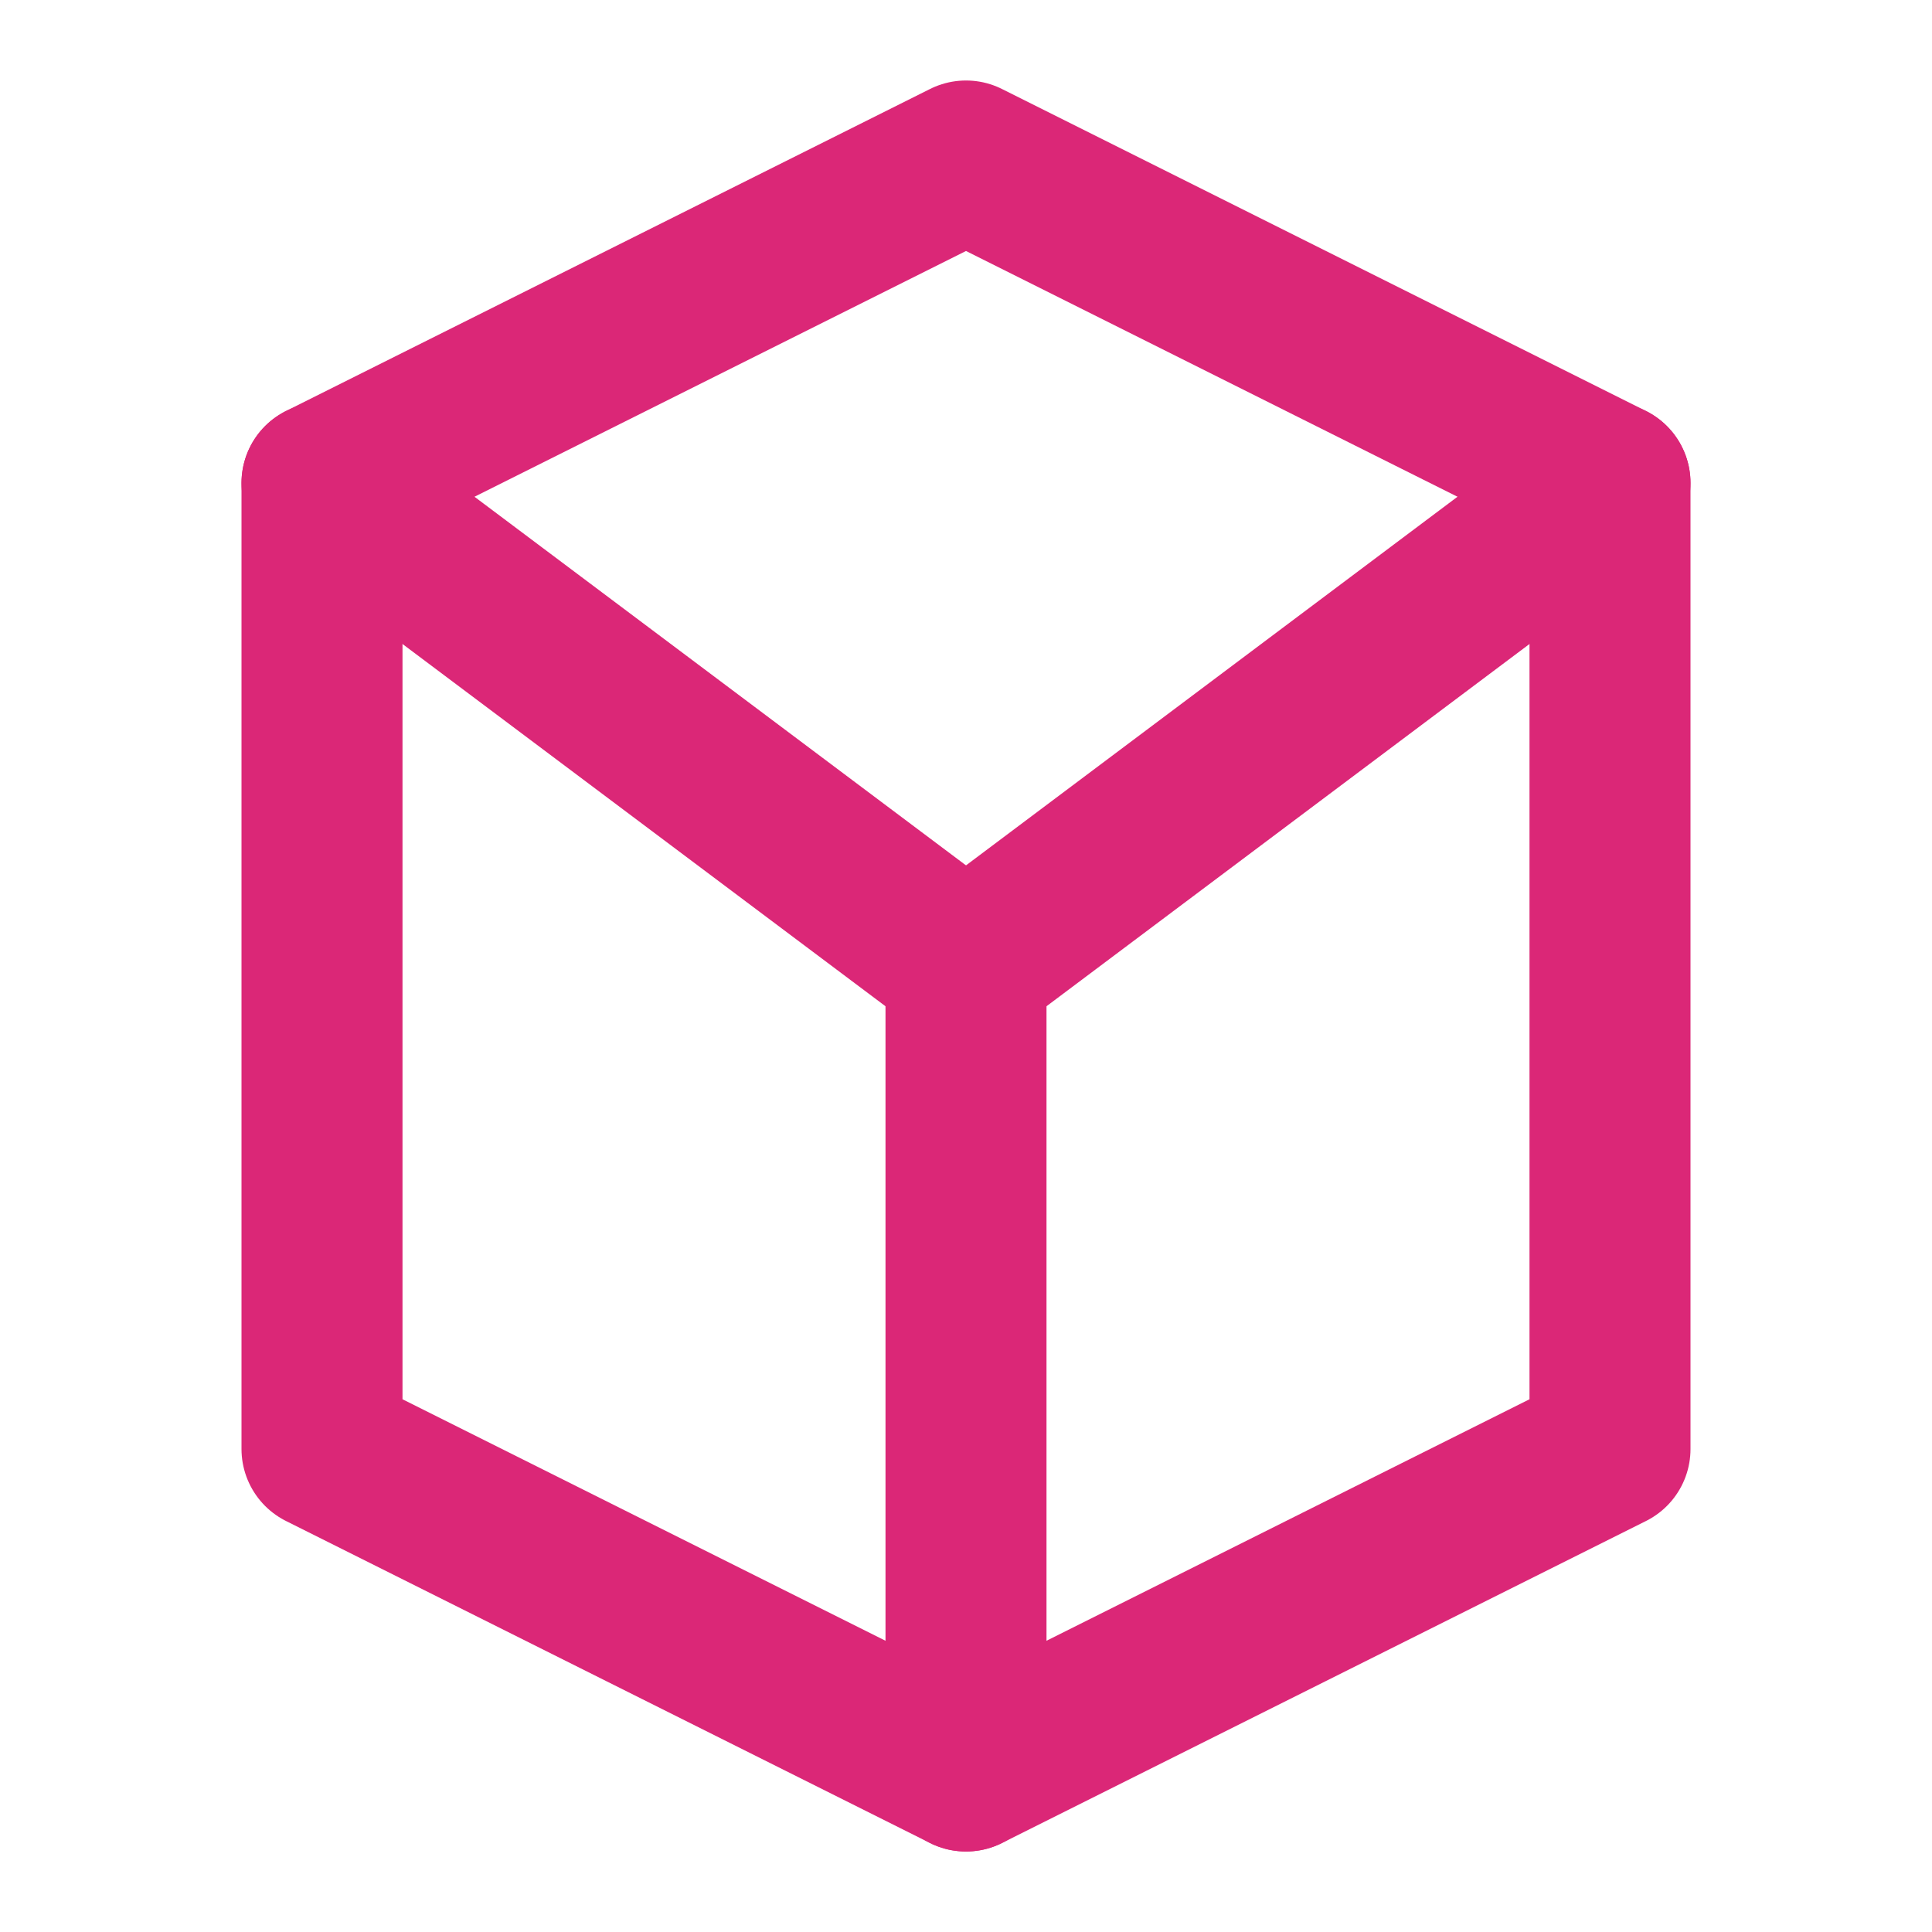
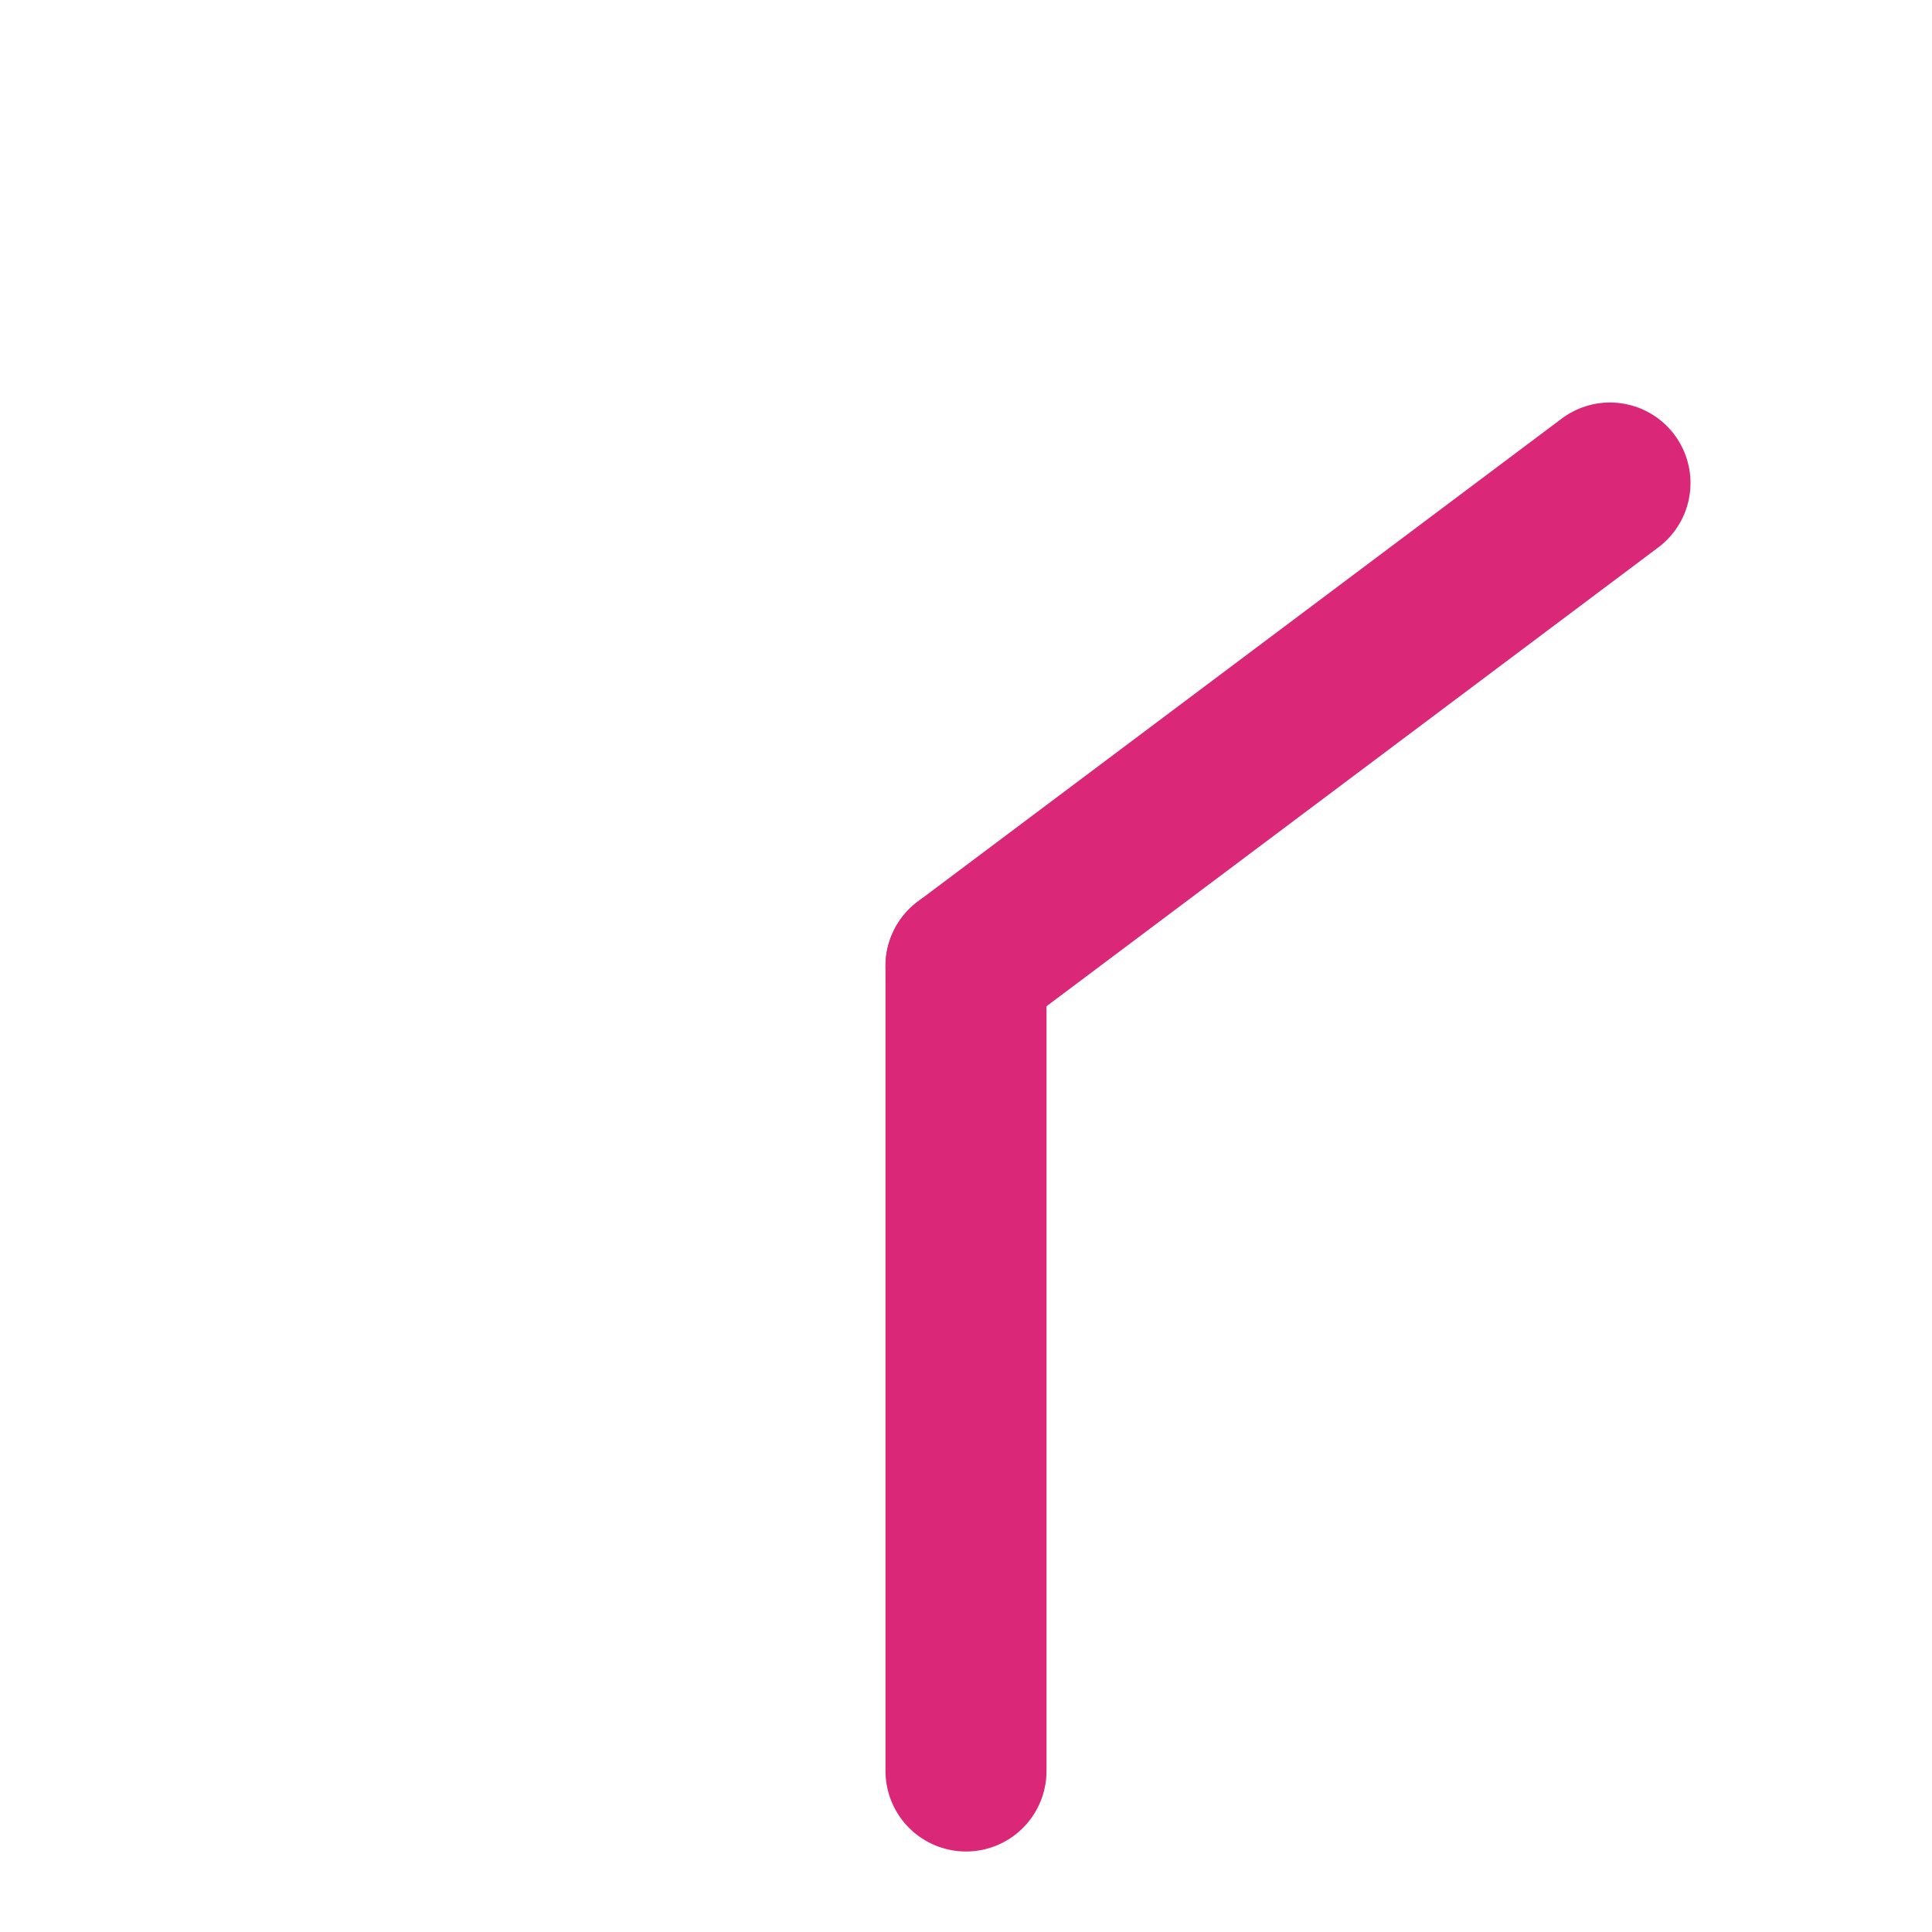
<svg xmlns="http://www.w3.org/2000/svg" width="48" height="48" viewBox="0 0 24 24" fill="none" stroke="#db2777" stroke-width="2" stroke-linecap="round" stroke-linejoin="round">
-   <path d="M12 2L4 6v12l8 4 8-4V6l-8-4z" />
  <path d="M12 22V12" />
-   <path d="M12 12L4 6" />
  <path d="M12 12l8-6" />
</svg>